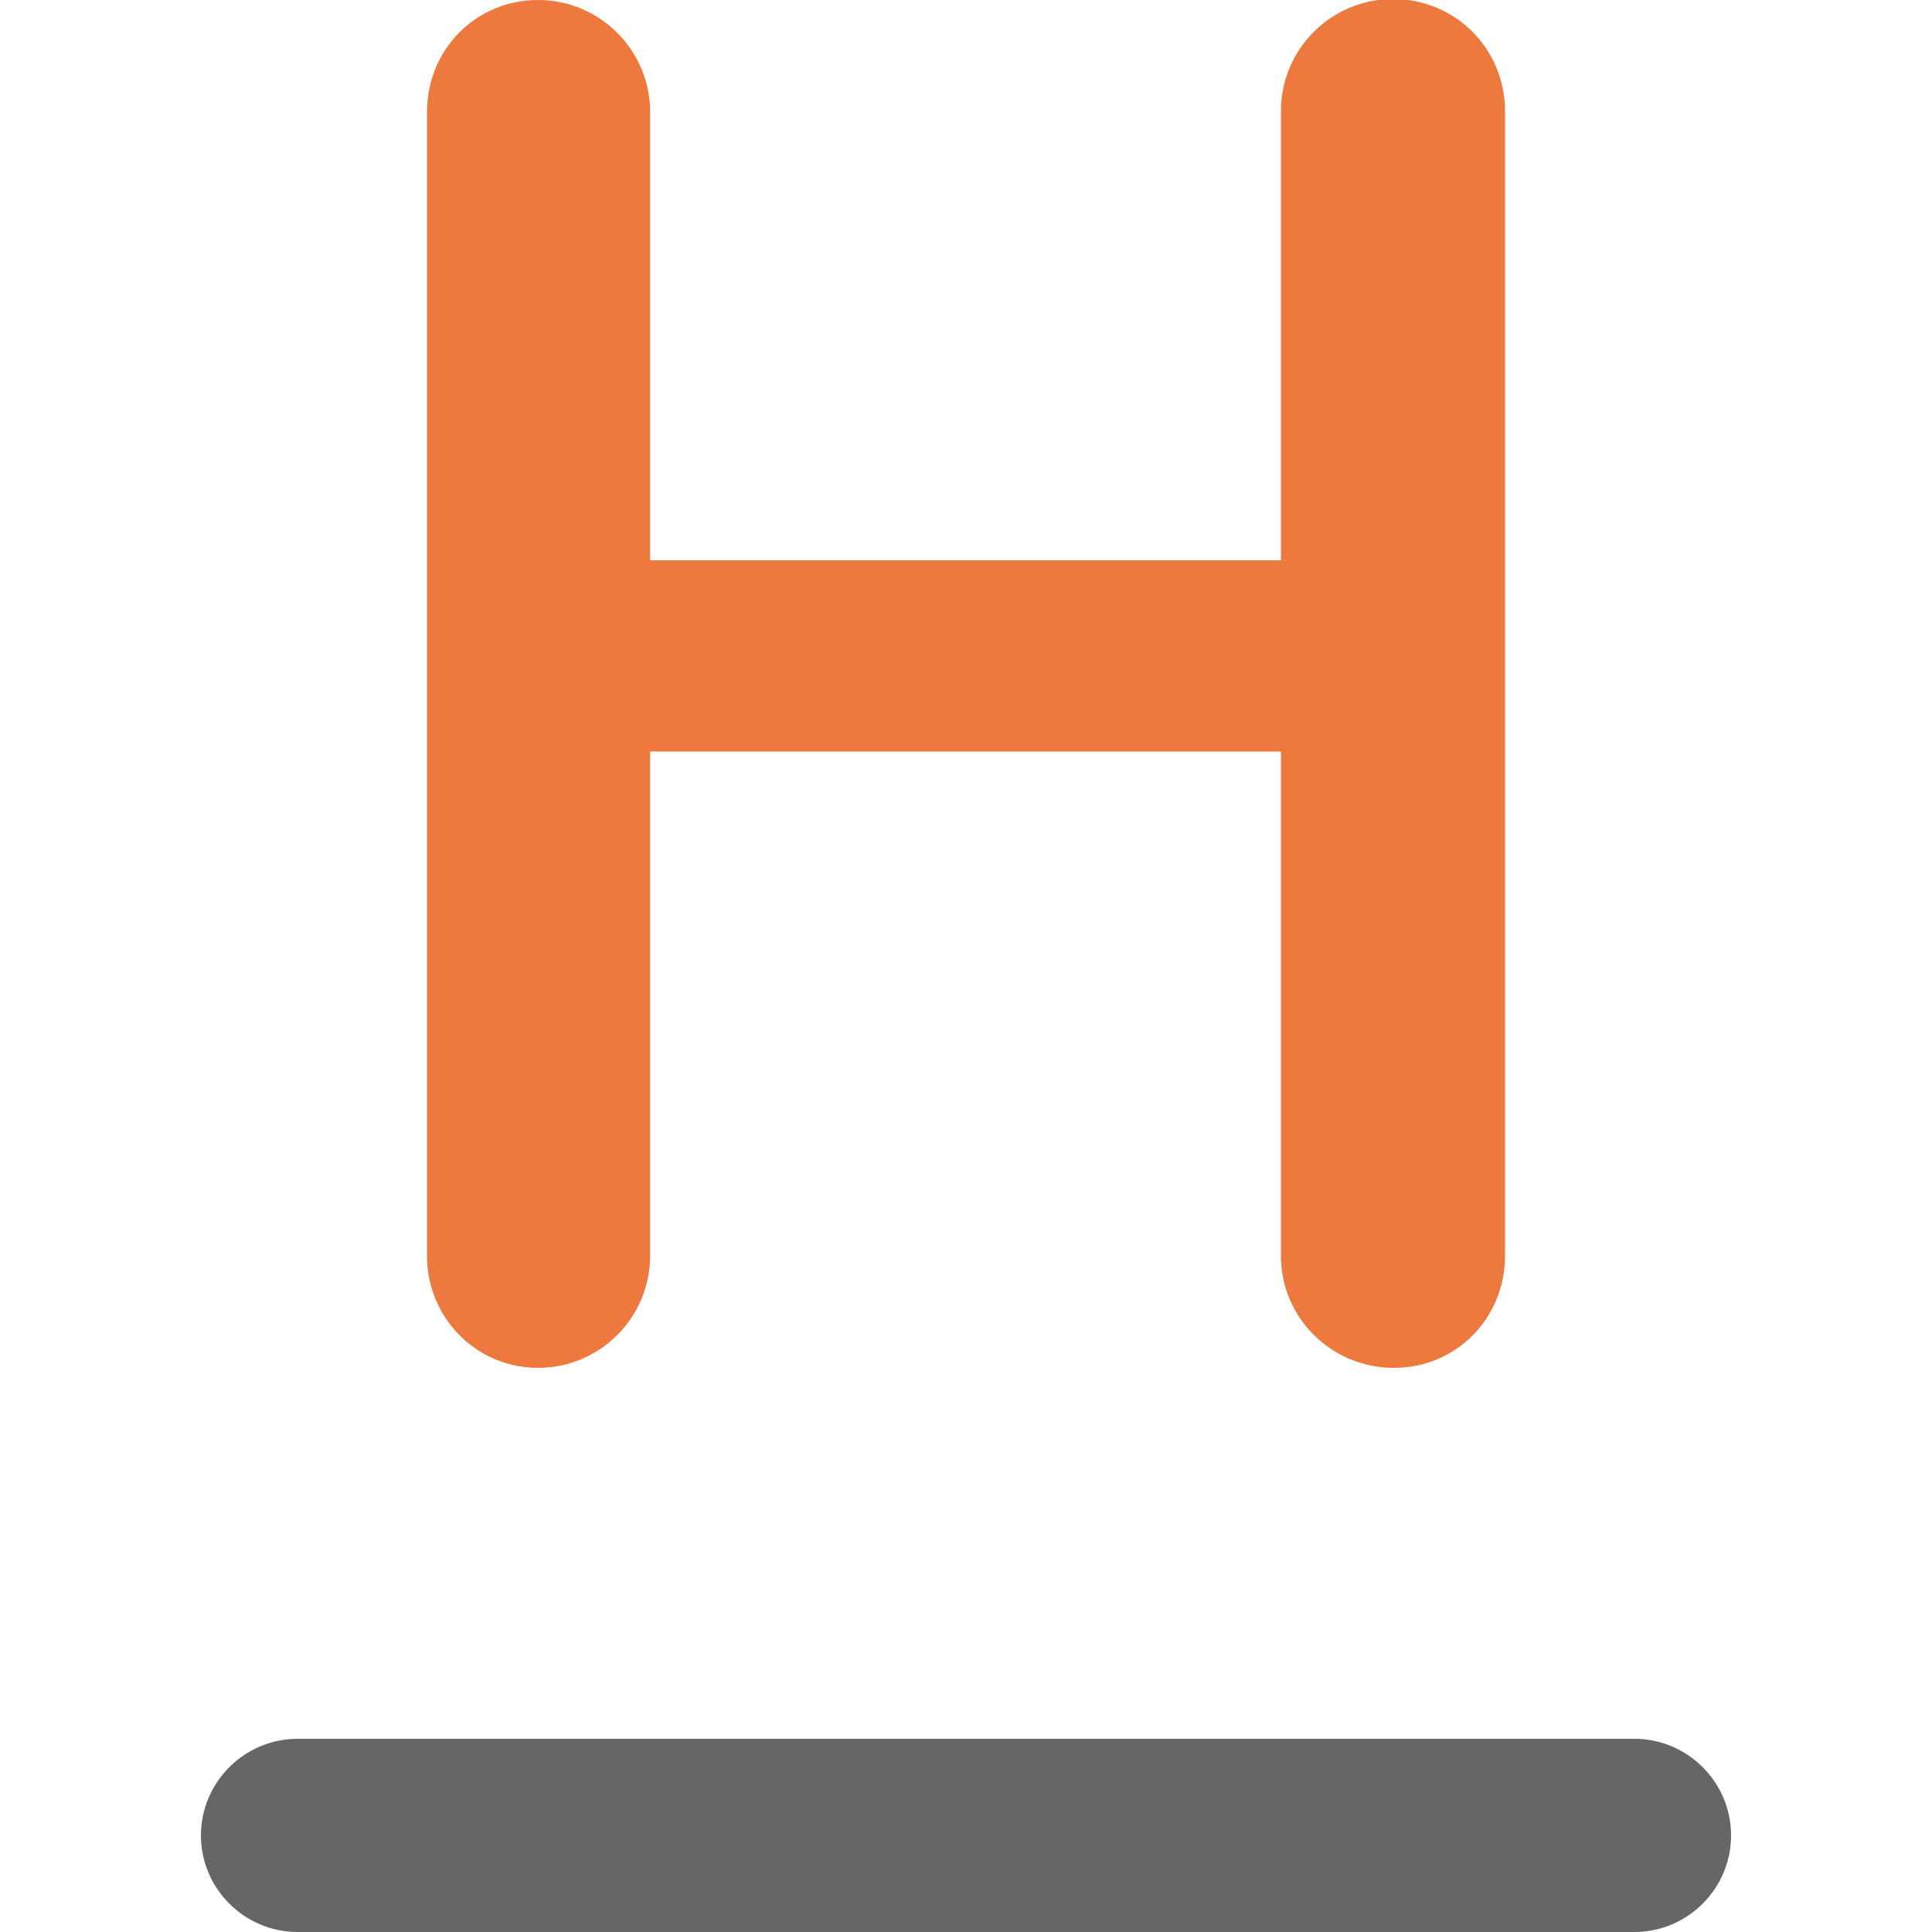
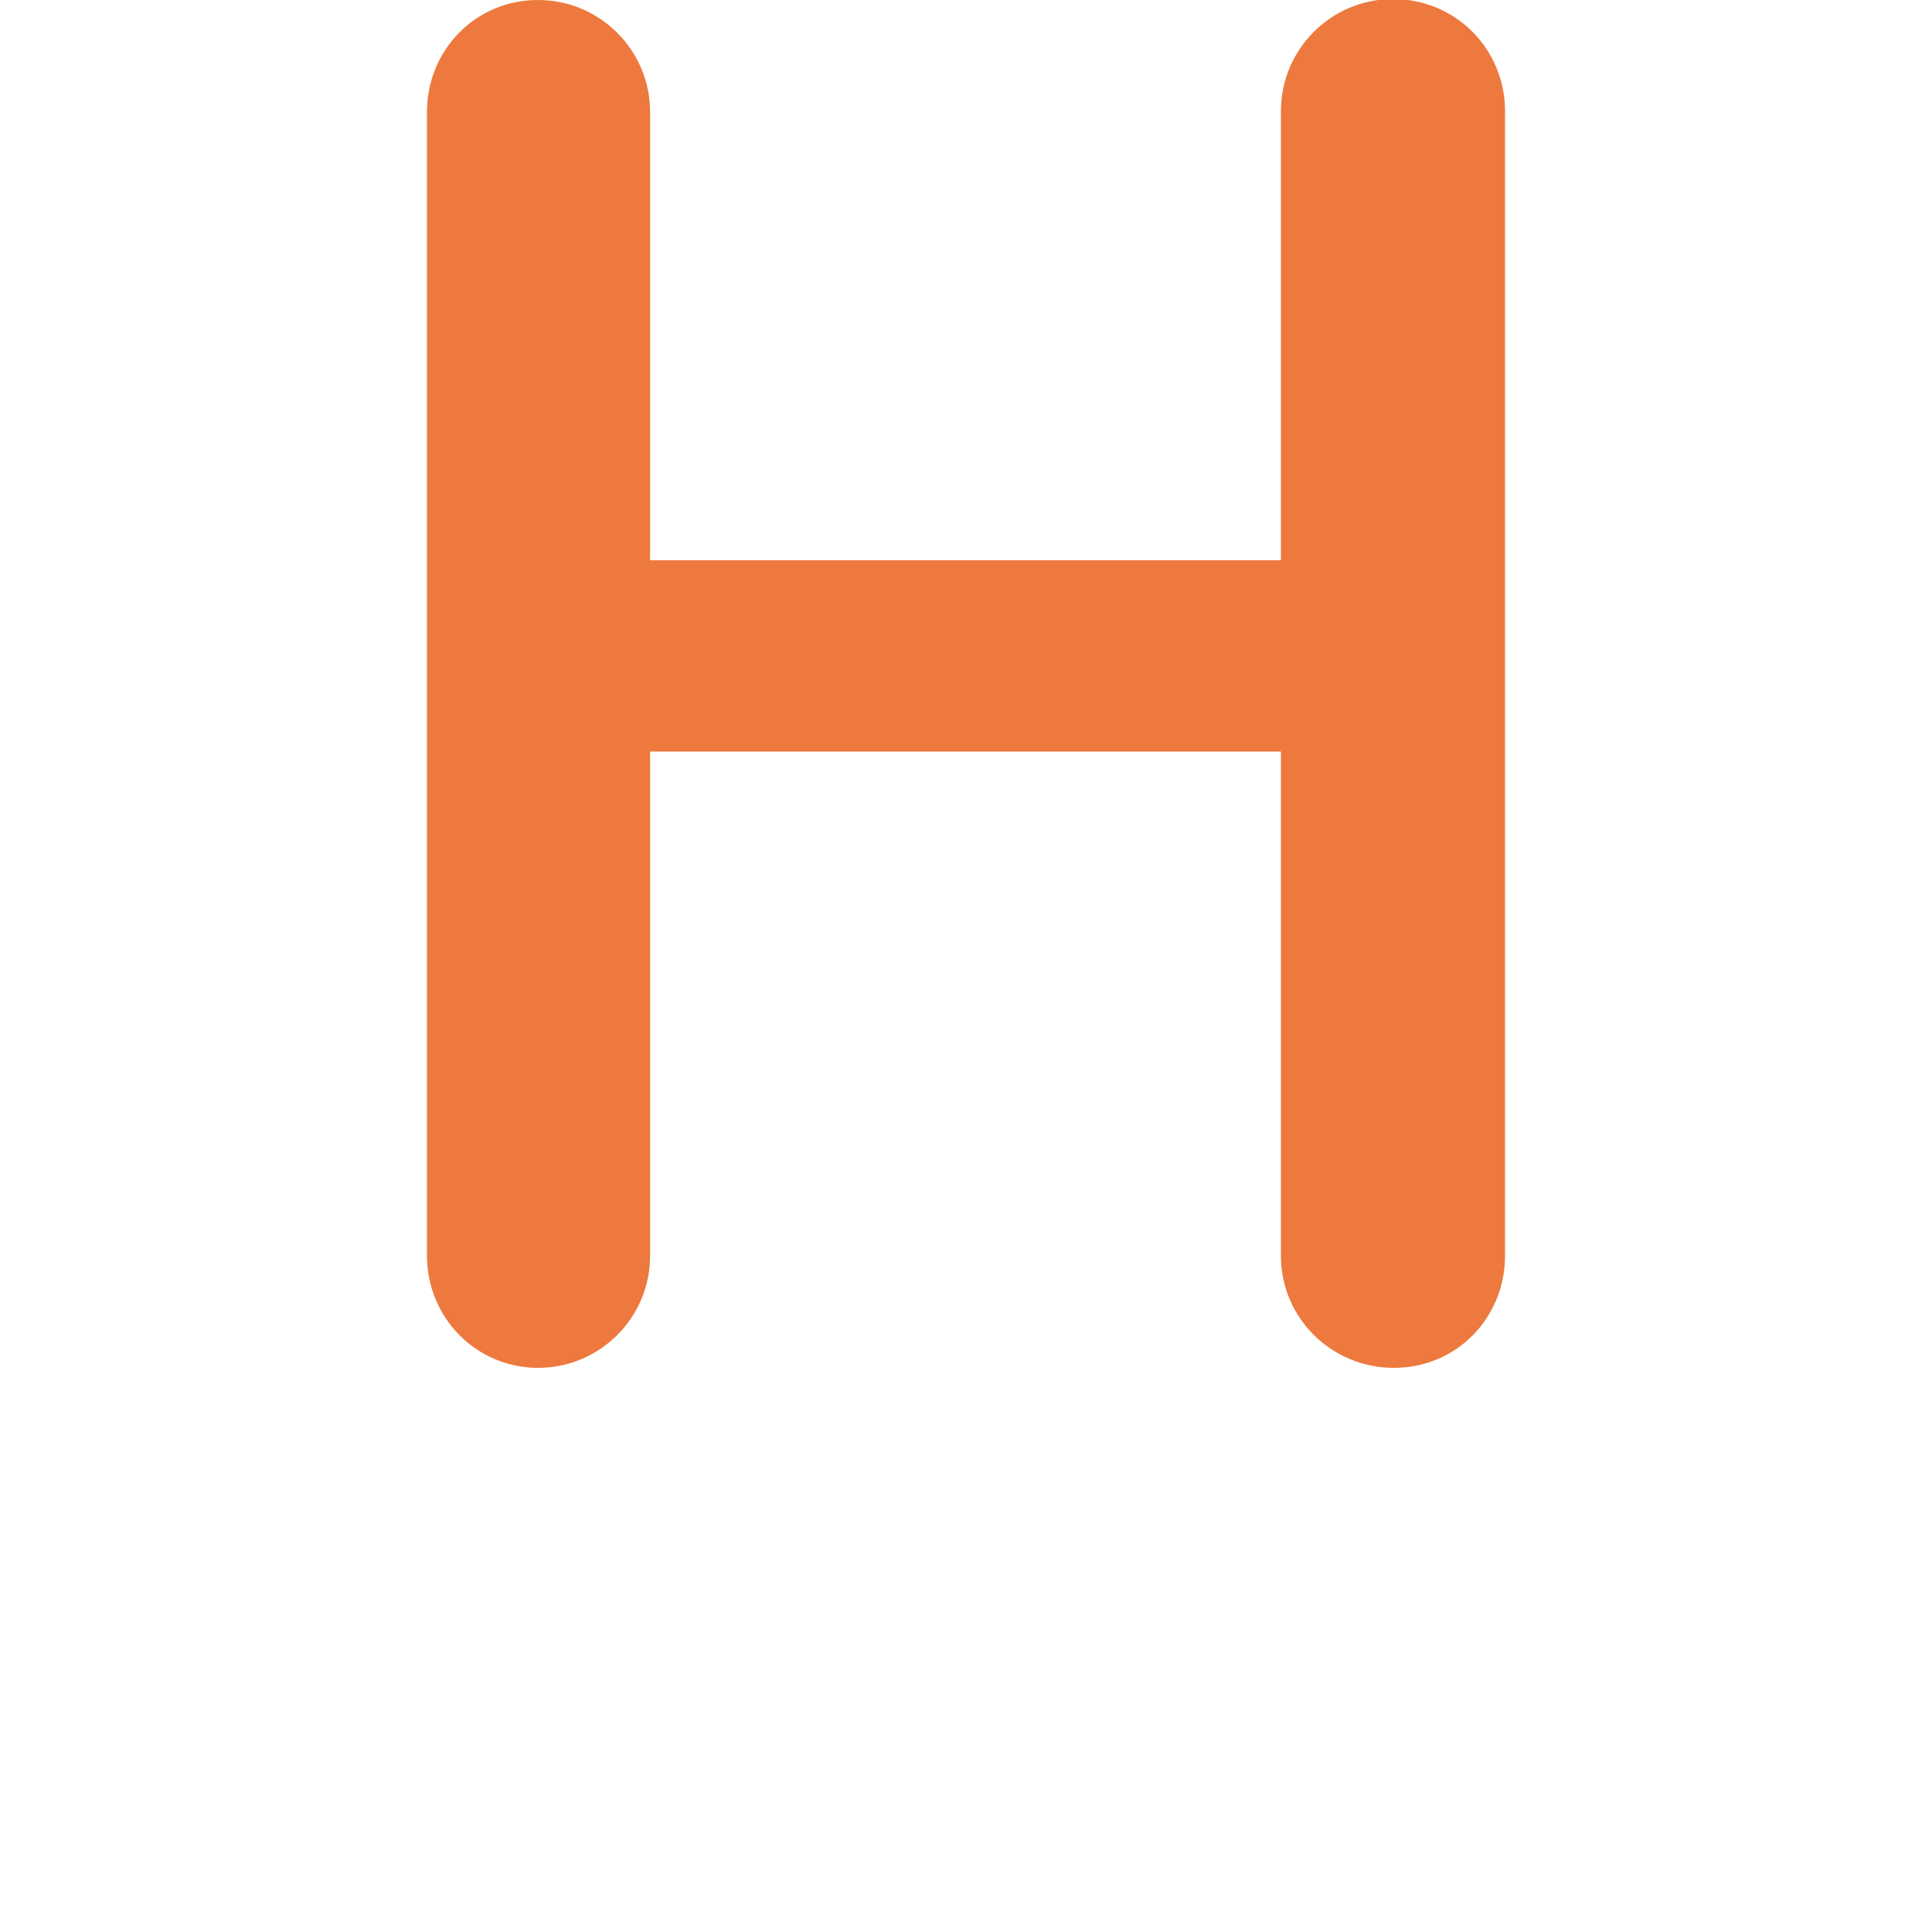
<svg xmlns="http://www.w3.org/2000/svg" width="20" height="20" viewBox="0 0 20 20" fill="none">
  <g clip-path="url(#clip0)">
-     <path d="M16.92 18H3.08C2.53 18 2.08 18.45 2.08 19C2.08 19.55 2.53 20 3.08 20H16.92C17.47 20 17.92 19.55 17.92 19C17.92 18.45 17.47 18 16.92 18Z" fill="#666666" />
    <path d="M14.43 14.16C13.78 14.16 13.26 13.64 13.26 13V7.78H6.73V13C6.73 13.64 6.21 14.16 5.57 14.16C4.93 14.16 4.42 13.64 4.42 13V1.16C4.42 0.52 4.92 -2.13645e-06 5.57 -2.13645e-06C6.21 -2.13645e-06 6.73 0.52 6.73 1.16V5.8H13.26V1.15C13.26 0.51 13.78 -0.01 14.42 -0.01C15.07 -0.01 15.58 0.51 15.58 1.15V13C15.58 13.64 15.08 14.16 14.43 14.16V14.16Z" fill="#ED793E" />
  </g>
  <defs>
    <clipPath id="clip0">
      <rect width="20" height="20" fill="white" />
    </clipPath>
  </defs>
</svg>